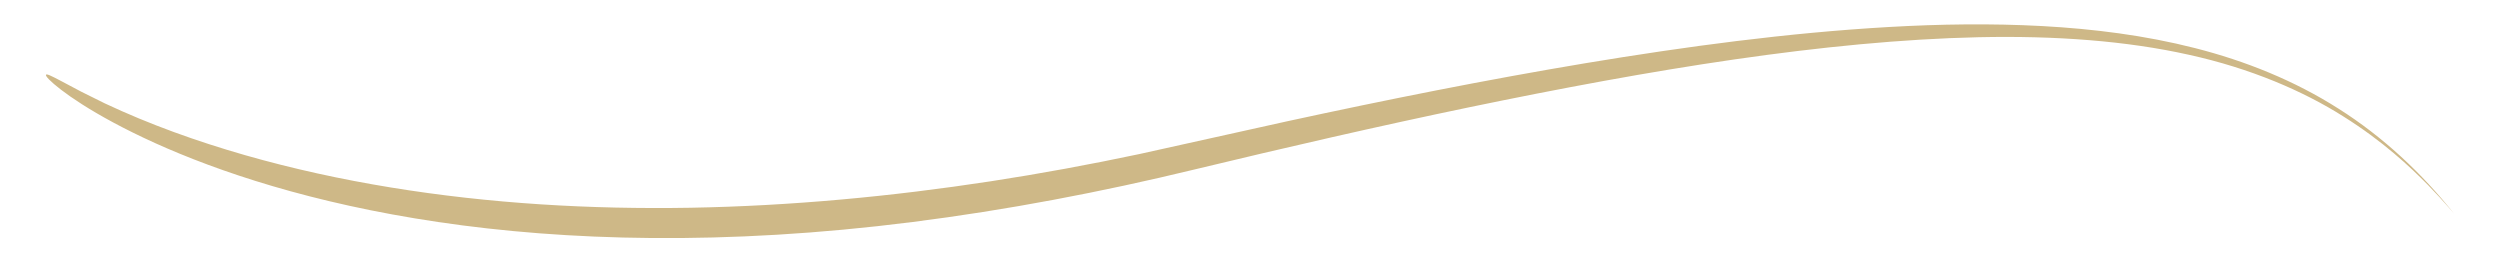
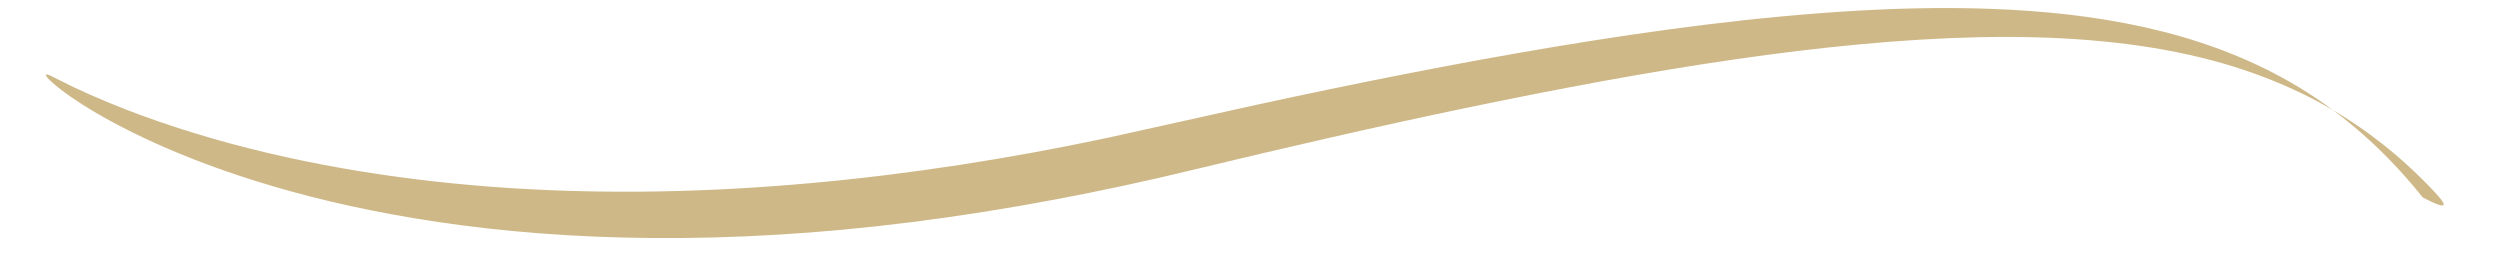
<svg xmlns="http://www.w3.org/2000/svg" version="1.1" id="Ebene_1" x="0px" y="0px" viewBox="0 0 78.044 8.378" style="enable-background:new 0 0 78.044 8.378;" xml:space="preserve" width="181" height="19">
  <style type="text/css">
	.st0{fill:#CEB887;}
</style>
-   <path class="st0" d="M76.626,5.903c-0.566-0.575-1.438-1.396-2.707-2.191c-1.264-0.799-2.939-1.528-4.926-1.964  c-1.985-0.444-4.261-0.613-6.706-0.56c-4.899,0.109-10.474,1.036-16.259,2.235c-2.893,0.602-5.843,1.28-8.797,1.992  c-2.966,0.719-5.986,1.293-8.987,1.673c-6.004,0.763-11.099,0.6-15.138,0c-4.047-0.598-7.034-1.615-9.043-2.522  c-2.015-0.913-3.064-1.708-3.377-2.025c-0.079-0.081-0.112-0.132-0.102-0.151c0.005-0.022,0.039-0.02,0.123,0.016  c0.164,0.07,0.494,0.254,1.003,0.521l0.752,0.373c1.431,0.673,2.935,1.21,4.466,1.65c1.532,0.439,3.095,0.779,4.672,1.036  c3.155,0.515,6.364,0.701,9.568,0.646c3.205-0.058,6.407-0.359,9.58-0.845c1.587-0.244,3.167-0.535,4.738-0.868l4.727-1.048  c3.162-0.686,6.337-1.322,9.534-1.856c3.196-0.53,6.417-0.966,9.669-1.153c1.625-0.093,3.259-0.118,4.896-0.03  c1.635,0.09,3.275,0.294,4.881,0.704c1.603,0.408,3.172,1.035,4.584,1.936c1.416,0.895,2.652,2.056,3.686,3.351  C77.46,6.825,77.19,6.484,76.626,5.903" />
+   <path class="st0" d="M76.626,5.903c-0.566-0.575-1.438-1.396-2.707-2.191c-1.264-0.799-2.939-1.528-4.926-1.964  c-1.985-0.444-4.261-0.613-6.706-0.56c-4.899,0.109-10.474,1.036-16.259,2.235c-2.893,0.602-5.843,1.28-8.797,1.992  c-2.966,0.719-5.986,1.293-8.987,1.673c-6.004,0.763-11.099,0.6-15.138,0c-4.047-0.598-7.034-1.615-9.043-2.522  c-2.015-0.913-3.064-1.708-3.377-2.025c-0.079-0.081-0.112-0.132-0.102-0.151c0.005-0.022,0.039-0.02,0.123,0.016  l0.752,0.373c1.431,0.673,2.935,1.21,4.466,1.65c1.532,0.439,3.095,0.779,4.672,1.036  c3.155,0.515,6.364,0.701,9.568,0.646c3.205-0.058,6.407-0.359,9.58-0.845c1.587-0.244,3.167-0.535,4.738-0.868l4.727-1.048  c3.162-0.686,6.337-1.322,9.534-1.856c3.196-0.53,6.417-0.966,9.669-1.153c1.625-0.093,3.259-0.118,4.896-0.03  c1.635,0.09,3.275,0.294,4.881,0.704c1.603,0.408,3.172,1.035,4.584,1.936c1.416,0.895,2.652,2.056,3.686,3.351  C77.46,6.825,77.19,6.484,76.626,5.903" />
</svg>